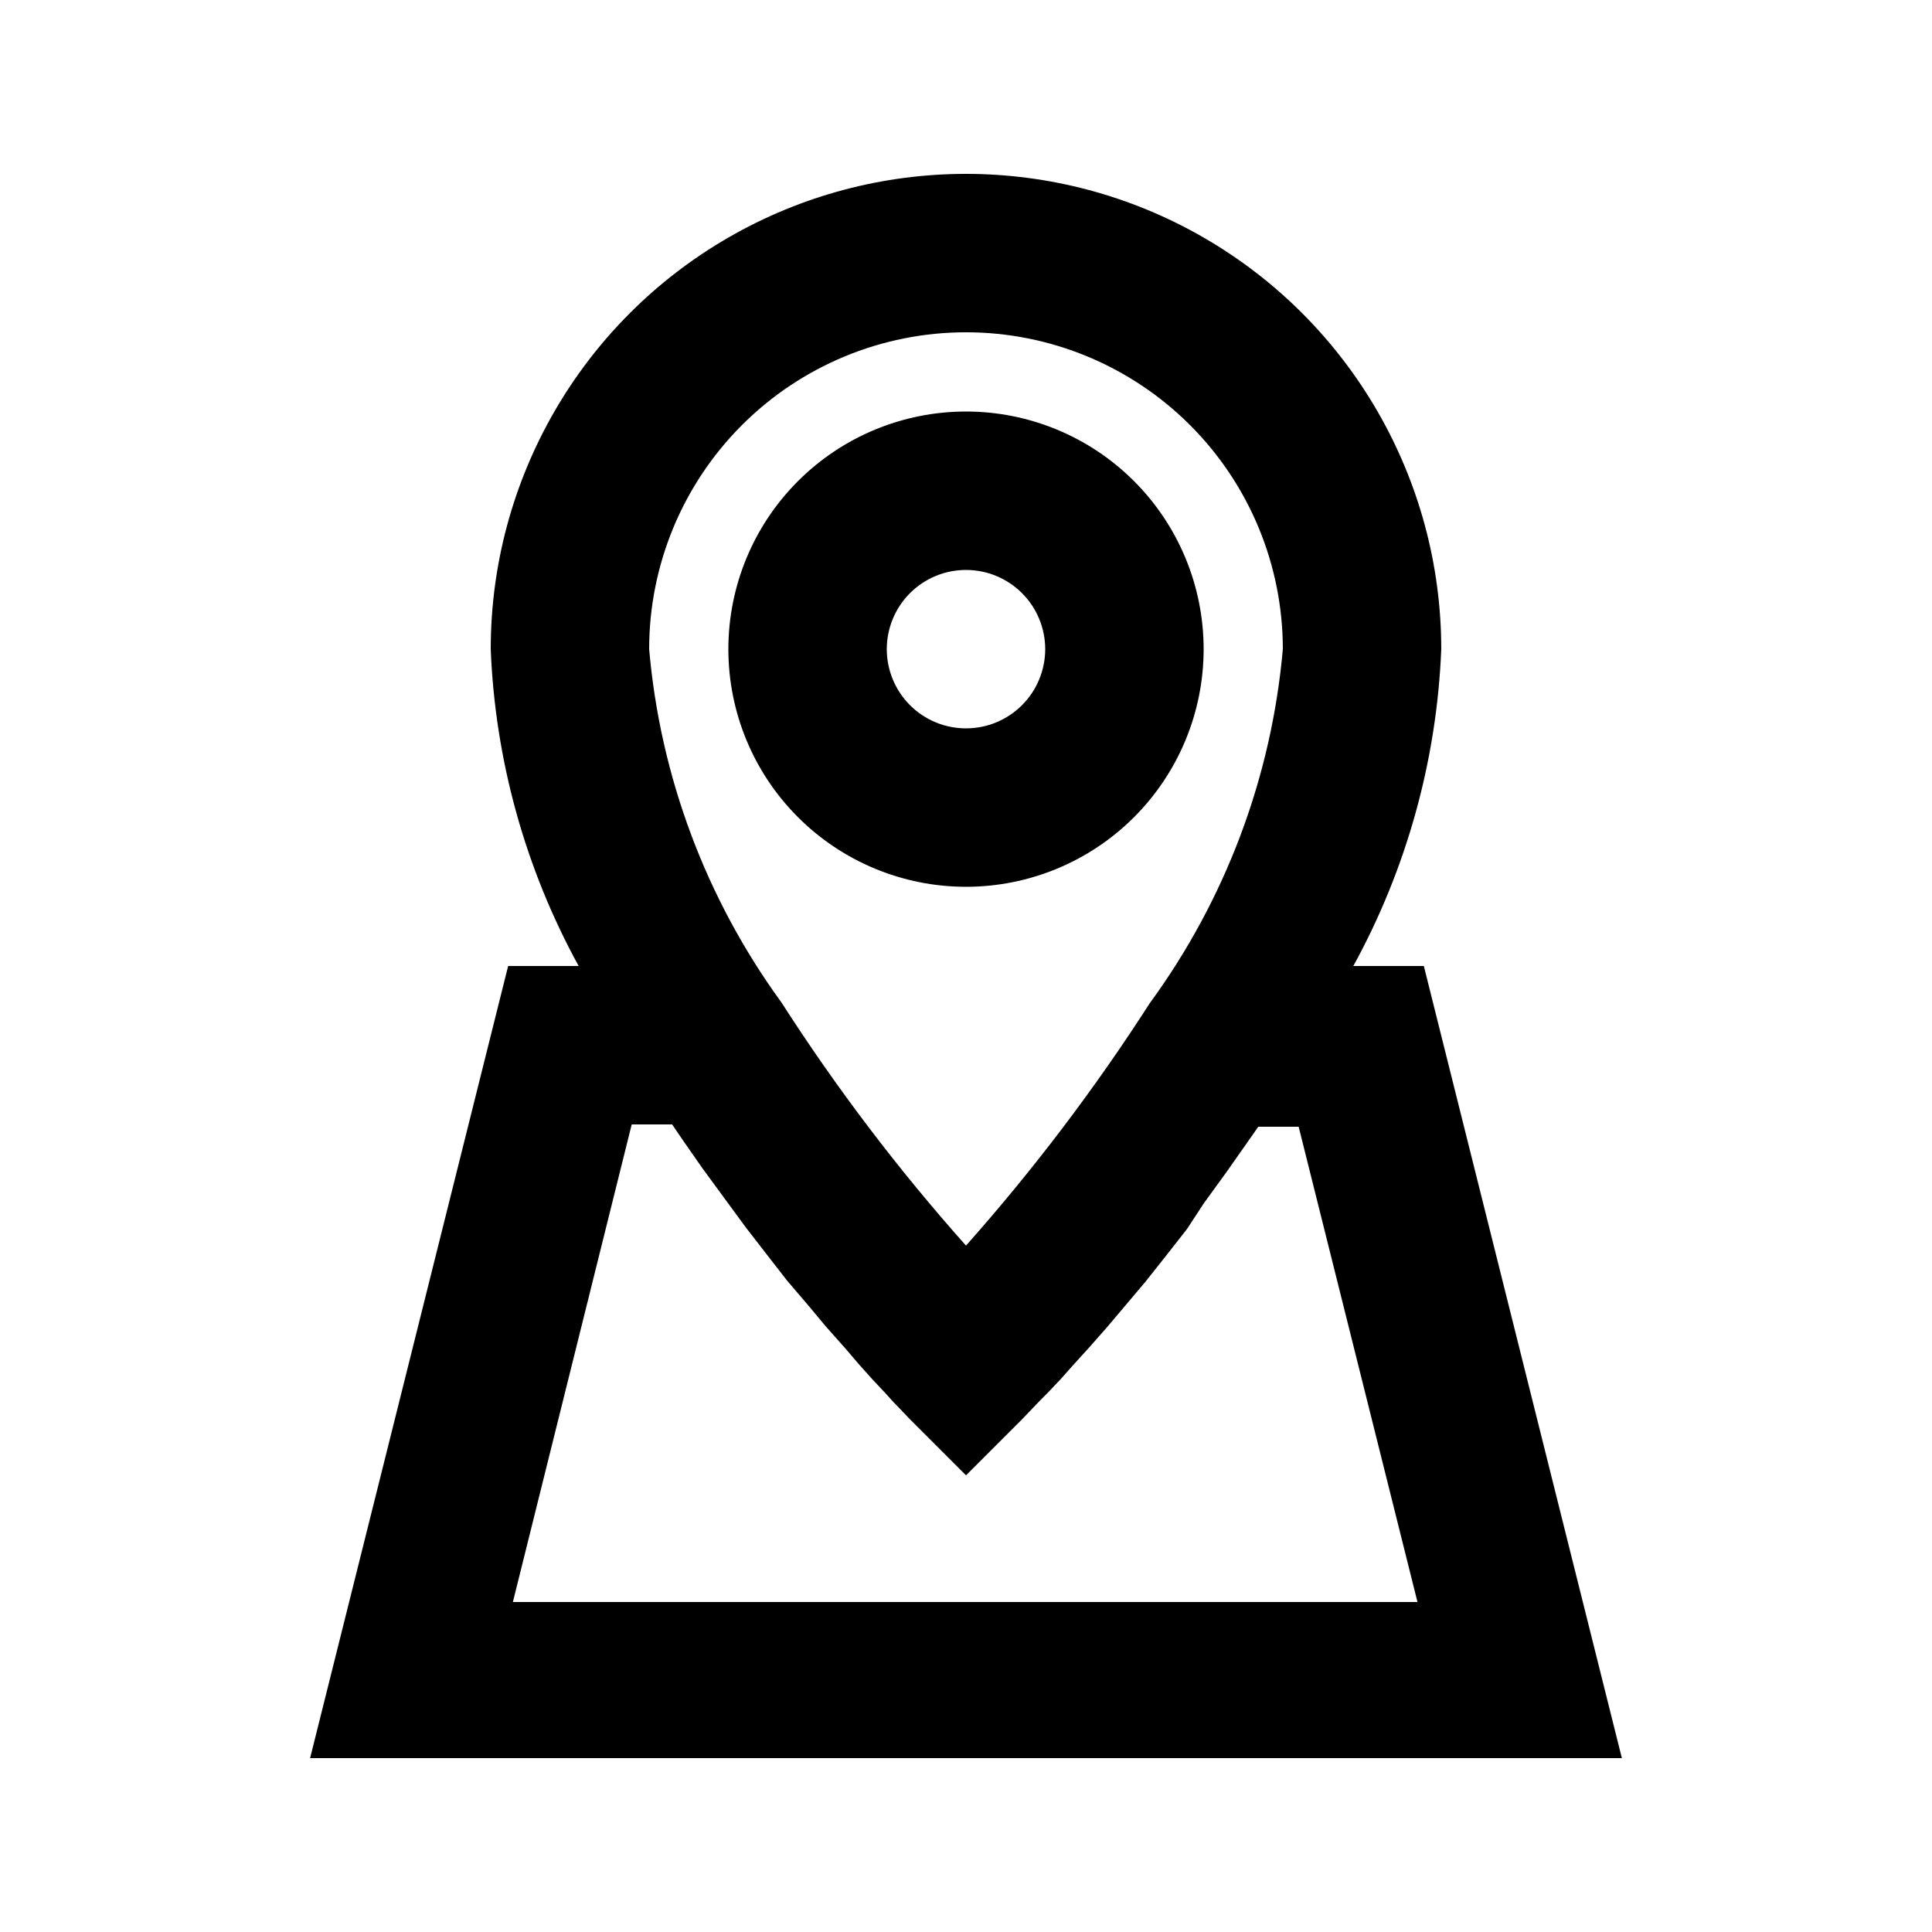
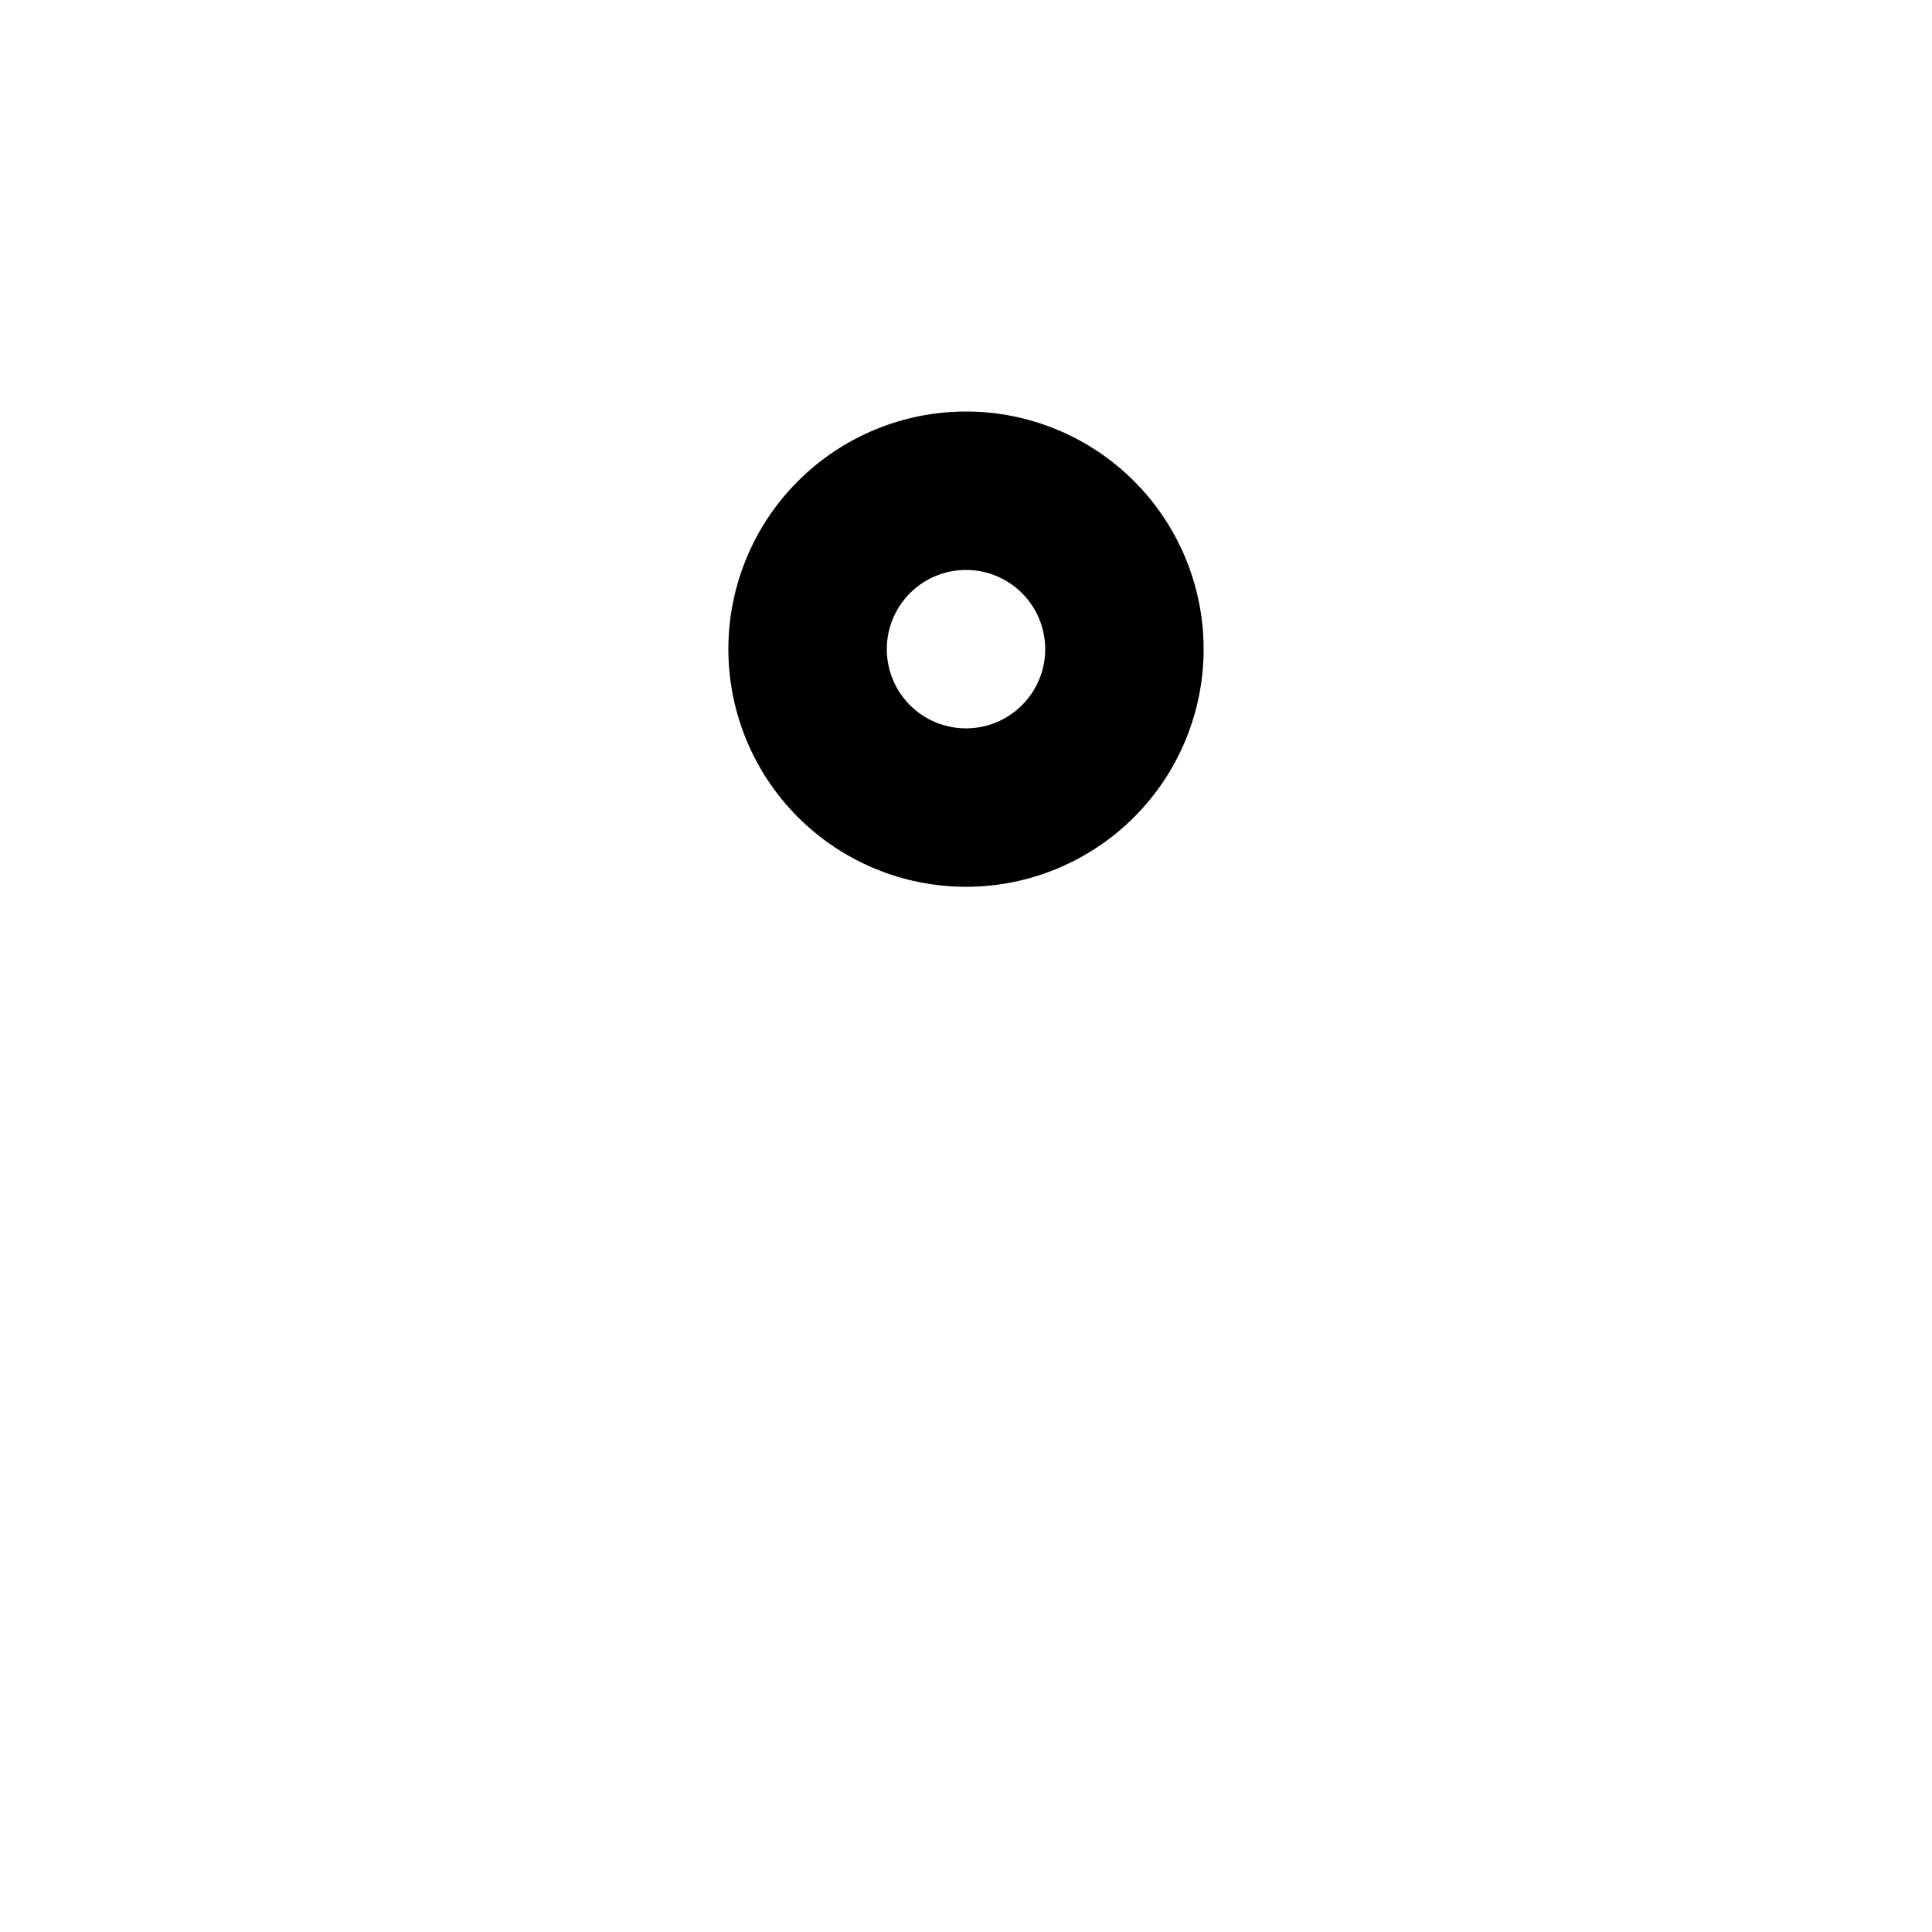
<svg xmlns="http://www.w3.org/2000/svg" fill="#000000" width="800px" height="800px" version="1.1" viewBox="144 144 512 512">
  <g>
-     <path d="m226.18 609.92h347.63l-52.48-209.92h-18.684v0.004c14.148-25.816 22.125-54.555 23.301-83.969 0-45-24.004-86.578-62.973-109.08-38.973-22.5-86.984-22.5-125.95 0-38.973 22.5-62.977 64.078-62.977 109.08 1.172 29.414 9.148 58.156 23.301 83.969h-18.684zm173.82-377.86c22.27 0 43.625 8.848 59.371 24.594 15.75 15.746 24.594 37.105 24.594 59.375-2.988 33.906-15.18 66.352-35.266 93.832-14.547 22.641-30.828 44.117-48.699 64.238-17.969-20.168-34.324-41.715-48.914-64.445-19.98-27.441-32.102-59.809-35.055-93.625 0-22.27 8.844-43.629 24.594-59.375 15.746-15.746 37.105-24.594 59.375-24.594zm-88.59 209.92h10.707l3.148 4.617 4.828 6.926 6.93 9.449 4.617 6.297 6.508 8.398 4.41 5.668 6.086 7.137 4.199 5.039 5.039 5.668 3.777 4.41 3.57 3.988 3.359 3.57 1.891 2.098 4.617 4.828 14.906 14.906 14.906-14.906 4.828-5.039 1.891-1.891 3.57-3.777 3.359-3.777 4.199-4.617 4.617-5.246 4.617-5.457 5.668-6.719 4.828-6.086 6.086-7.766 4.402-6.727 6.086-8.398 5.457-7.766 2.938-4.199h10.707l31.488 125.95h-239.73z" />
    <path d="m400 379.01c16.699 0 32.719-6.637 44.531-18.445 11.809-11.812 18.445-27.828 18.445-44.531s-6.637-32.723-18.445-44.531c-11.812-11.812-27.832-18.445-44.531-18.445-16.703 0-32.723 6.633-44.531 18.445-11.812 11.809-18.445 27.828-18.445 44.531s6.633 32.719 18.445 44.531c11.809 11.809 27.828 18.445 44.531 18.445zm0-83.969c5.566 0 10.906 2.211 14.844 6.148 3.934 3.938 6.148 9.273 6.148 14.844 0 5.566-2.215 10.906-6.148 14.844-3.938 3.938-9.277 6.148-14.844 6.148-5.57 0-10.91-2.211-14.844-6.148-3.938-3.938-6.148-9.277-6.148-14.844 0-5.57 2.211-10.906 6.148-14.844 3.934-3.938 9.273-6.148 14.844-6.148z" />
  </g>
</svg>